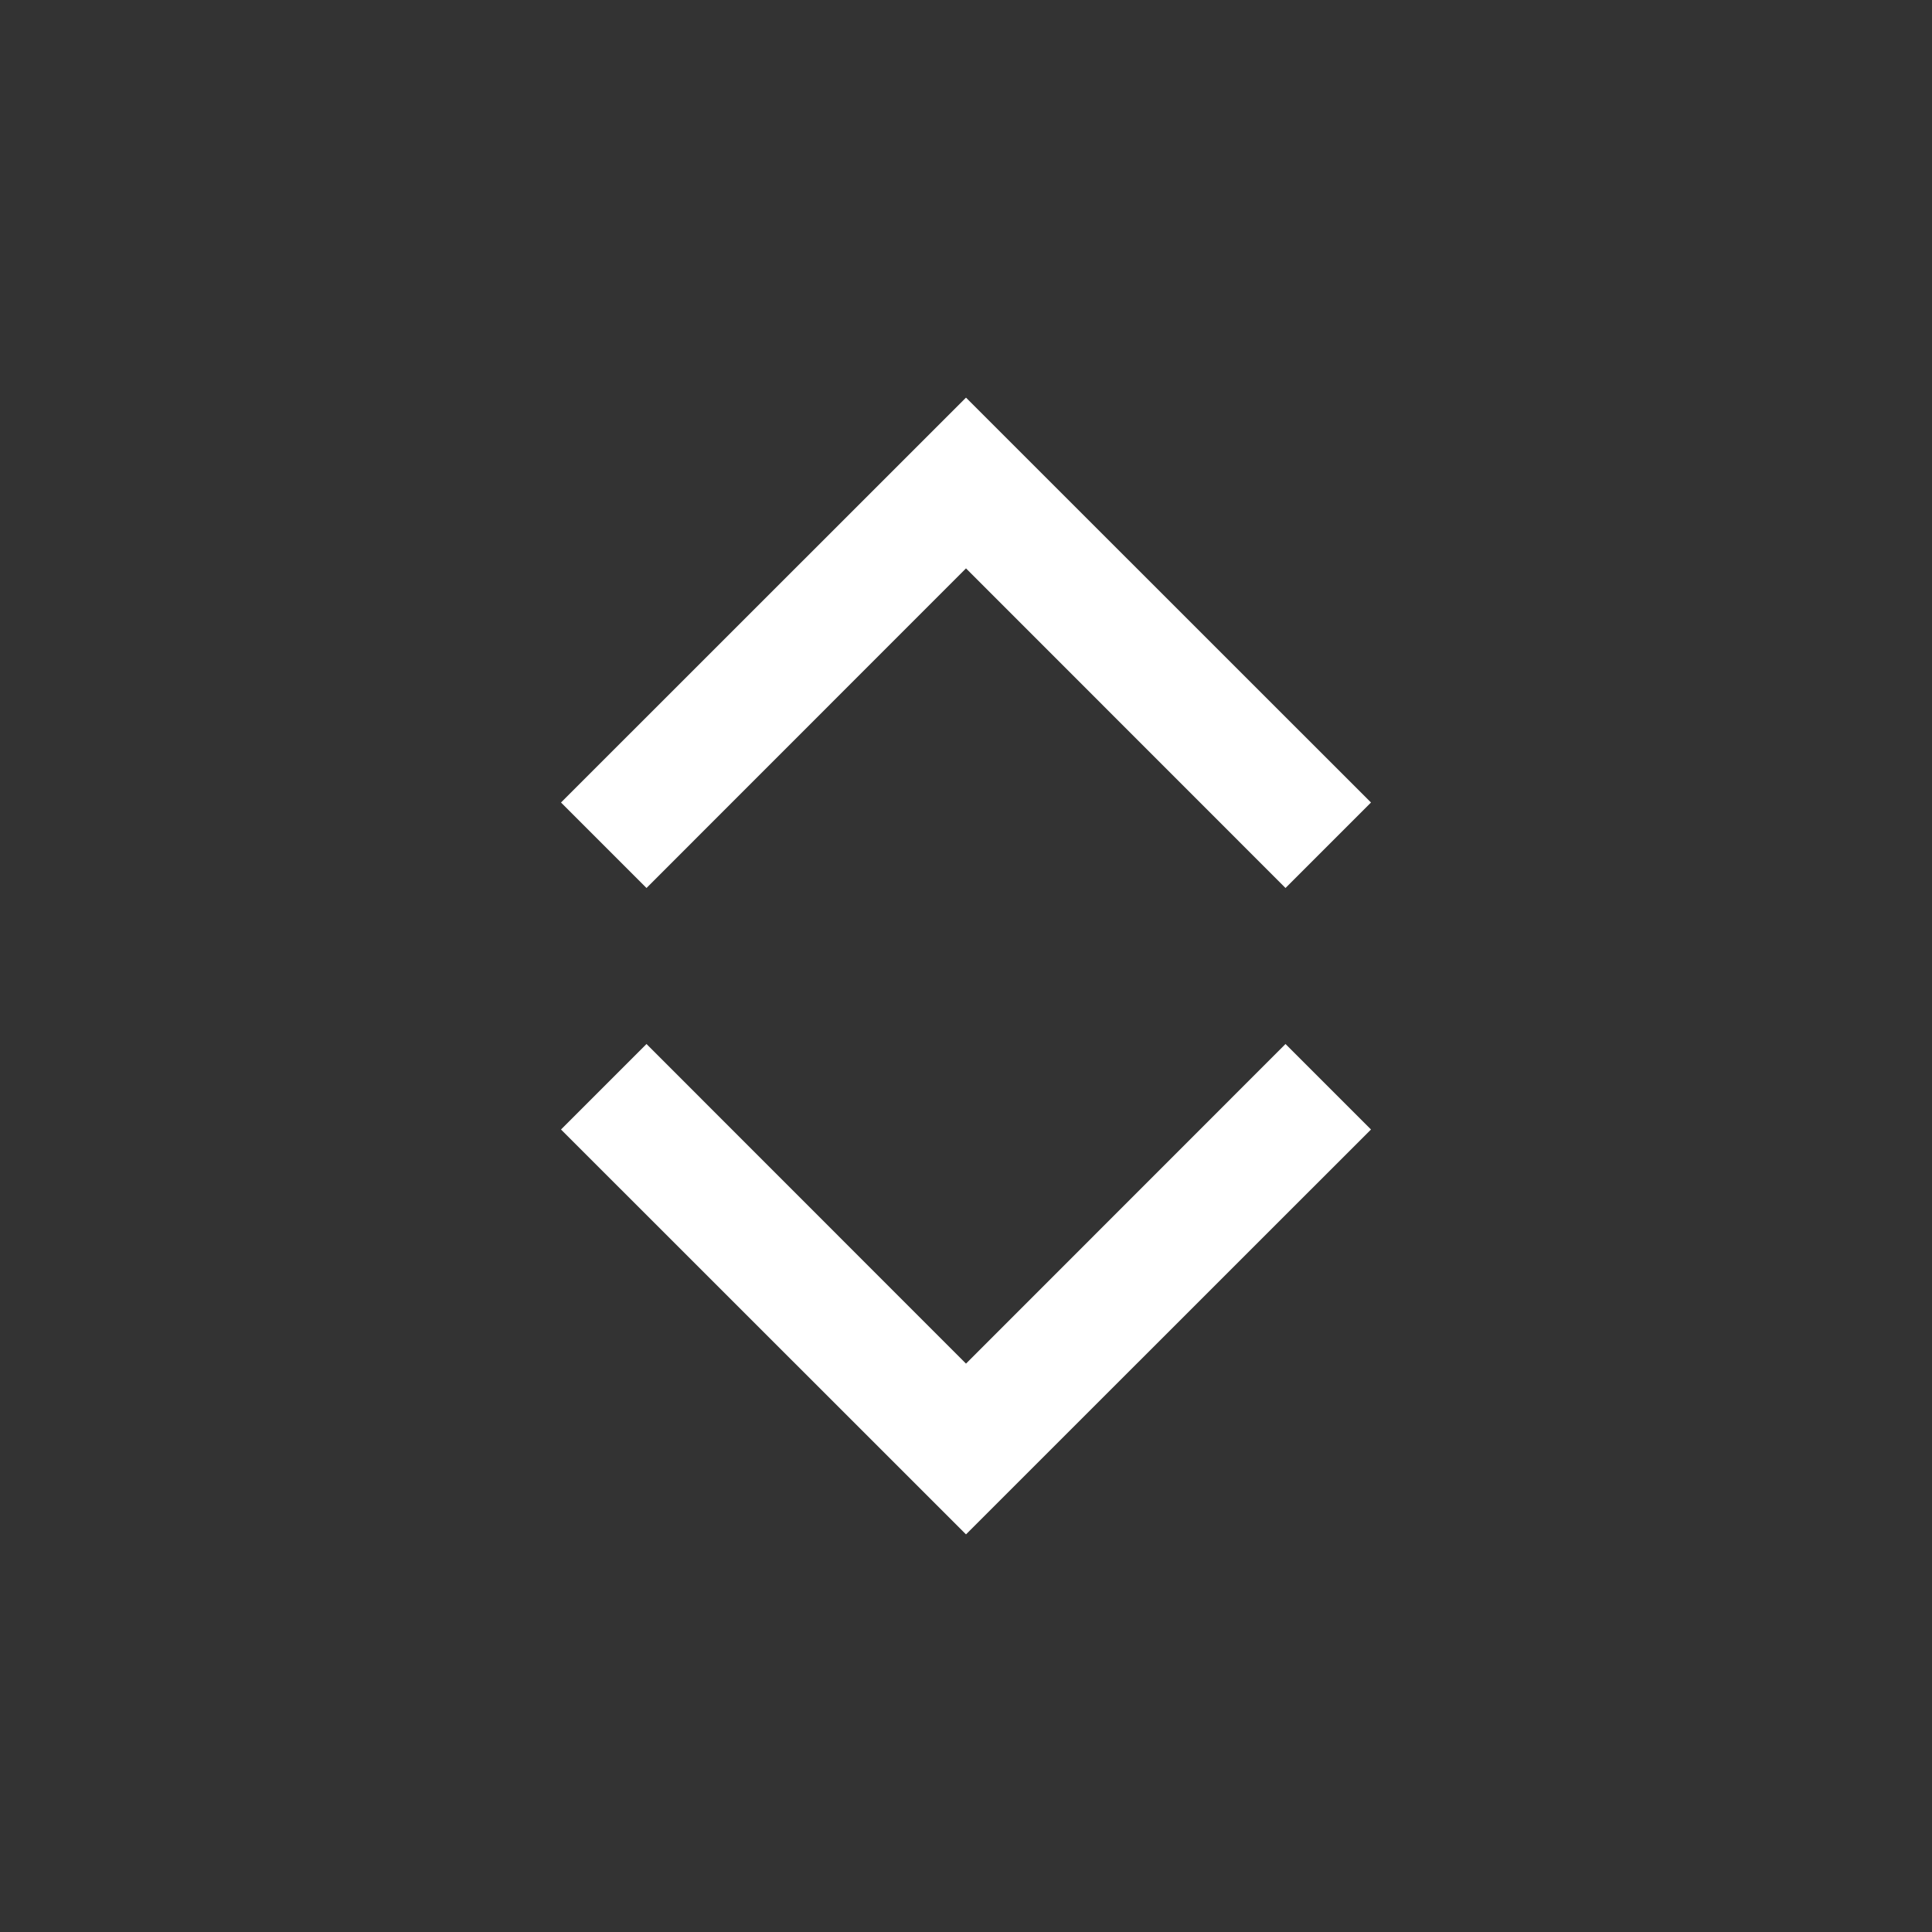
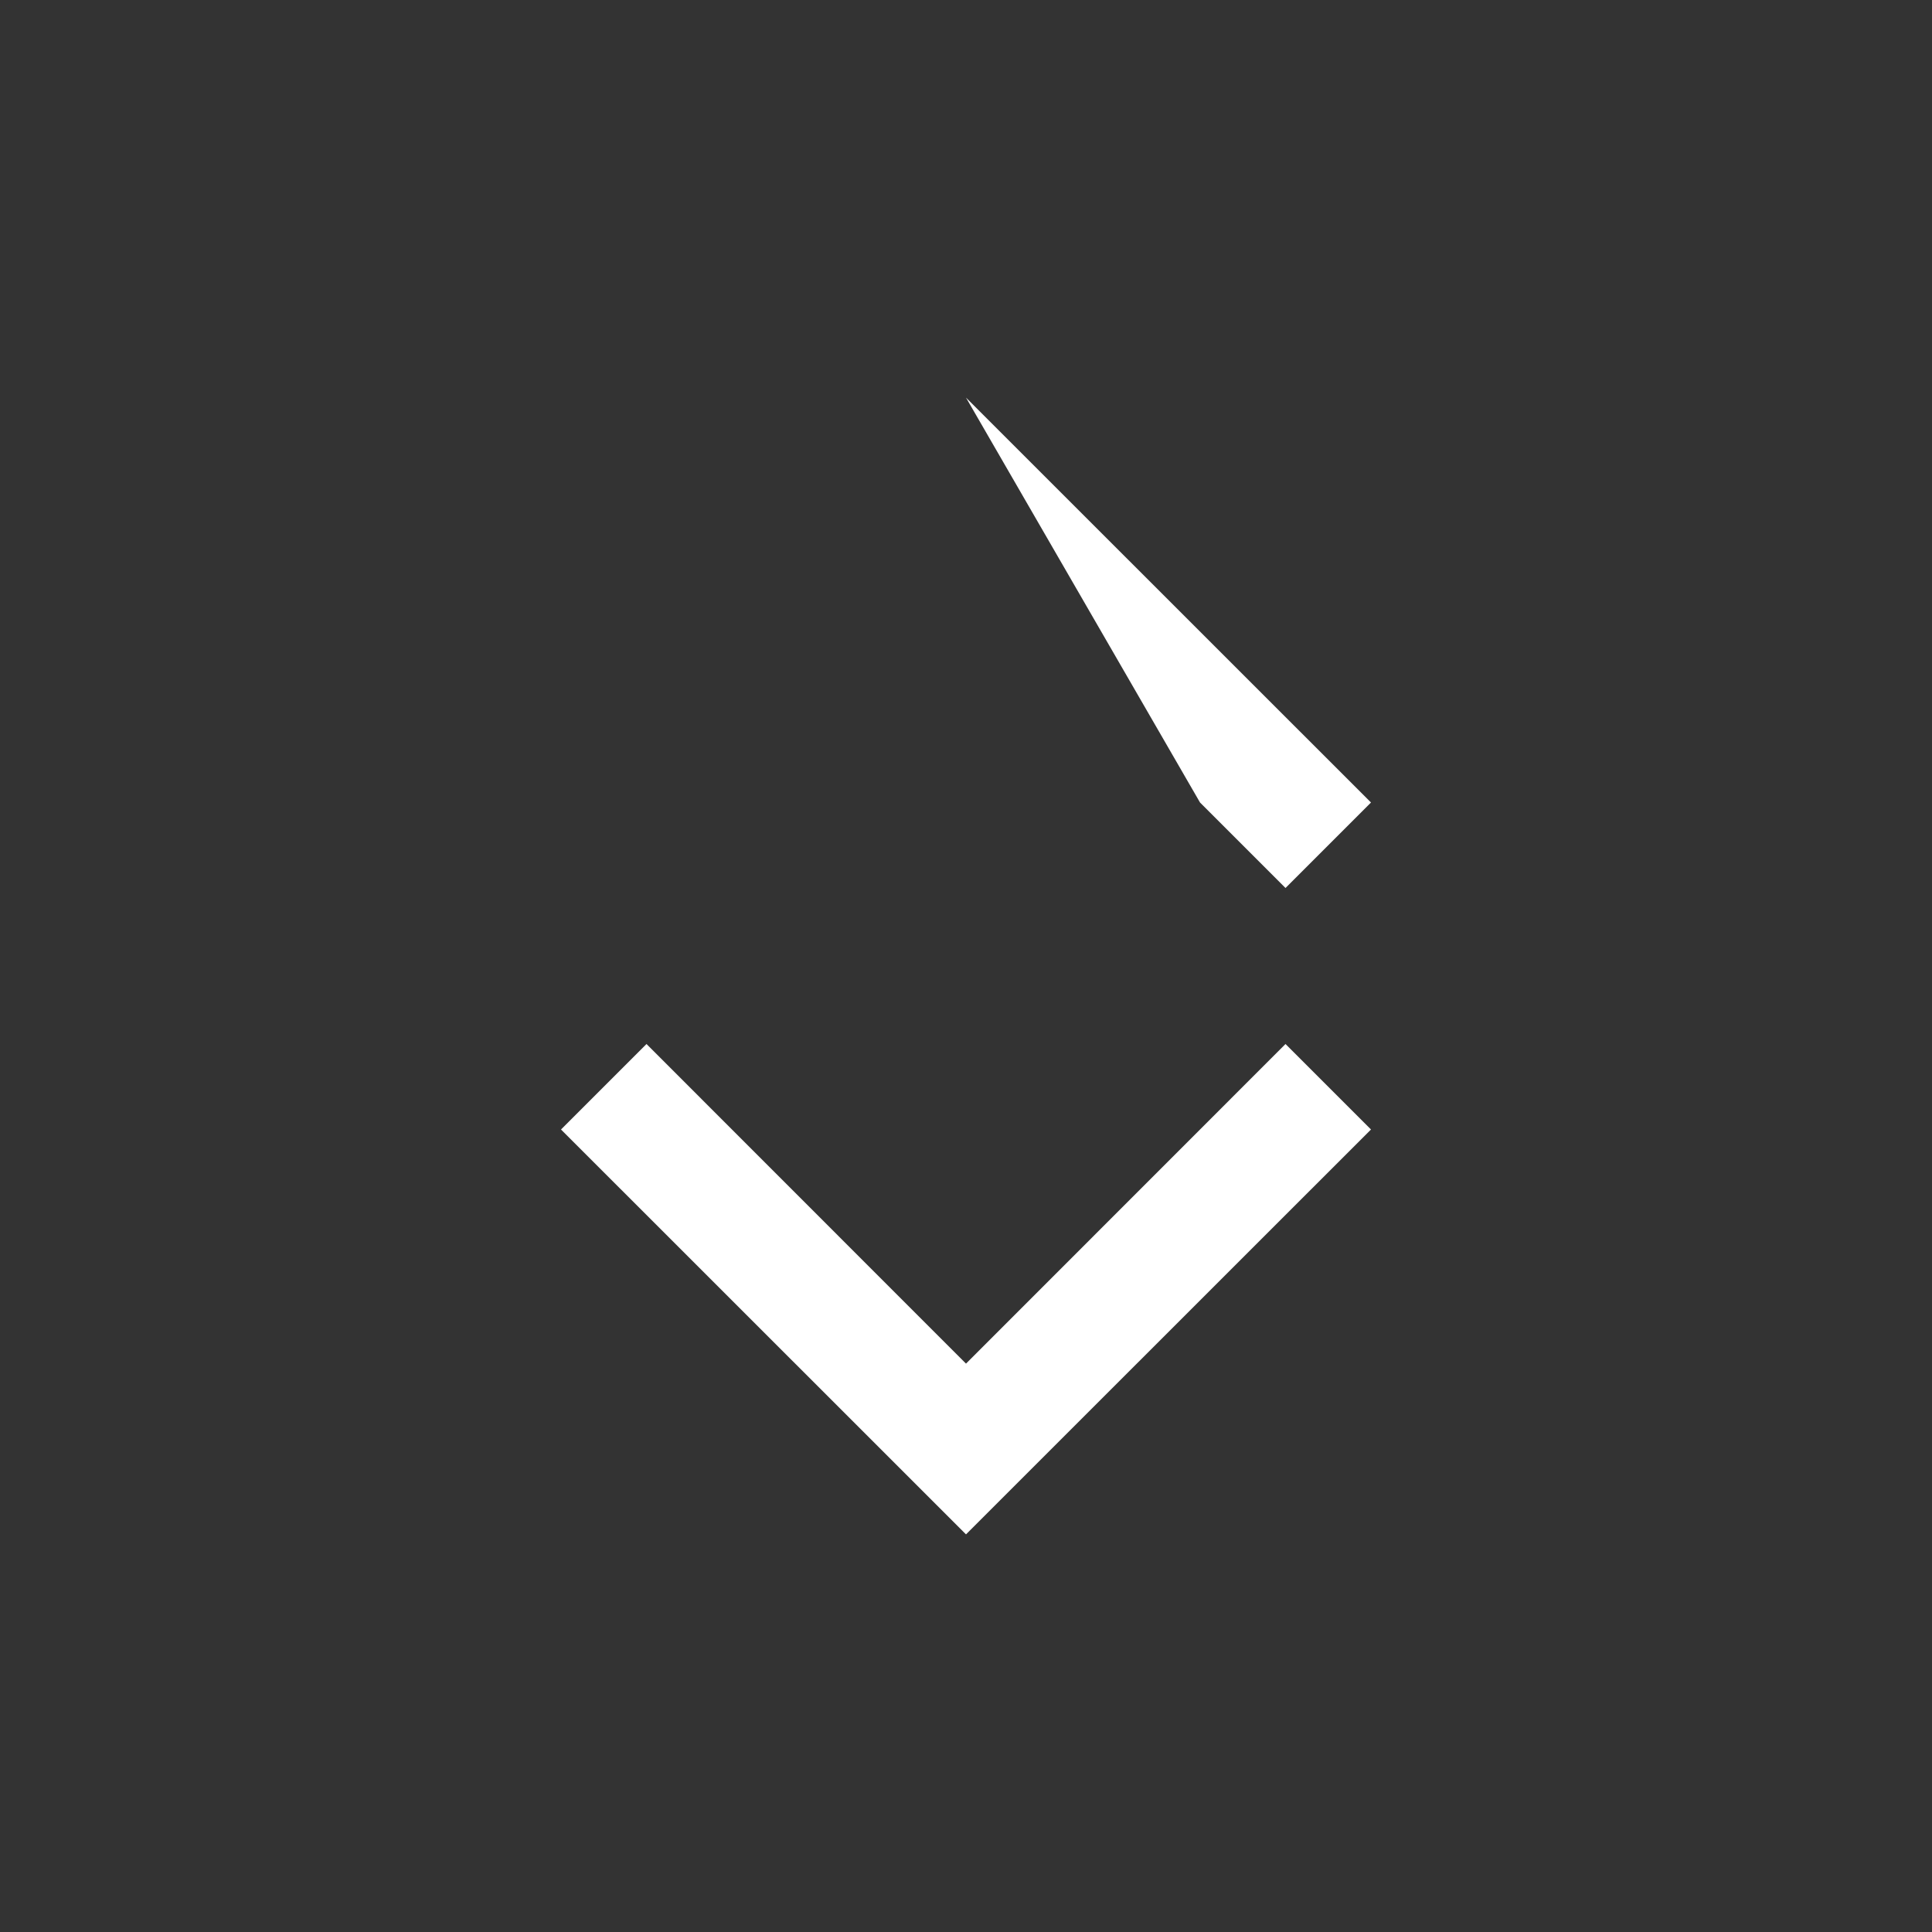
<svg xmlns="http://www.w3.org/2000/svg" width="16" height="16" fill="none">
  <rect width="100%" height="100%" fill="#333333" stroke="none" />
-   <path fill-rule="evenodd" clip-rule="evenodd" d="M8 3.293l3.354 3.353-.708.708L8 4.707 5.354 7.354l-.708-.708L8 3.293zm0 8L5.354 8.646l-.708.708L8 12.707l3.354-3.353-.708-.708L8 11.293z" fill="#fff" />
+   <path fill-rule="evenodd" clip-rule="evenodd" d="M8 3.293l3.354 3.353-.708.708l-.708-.708L8 3.293zm0 8L5.354 8.646l-.708.708L8 12.707l3.354-3.353-.708-.708L8 11.293z" fill="#fff" />
</svg>